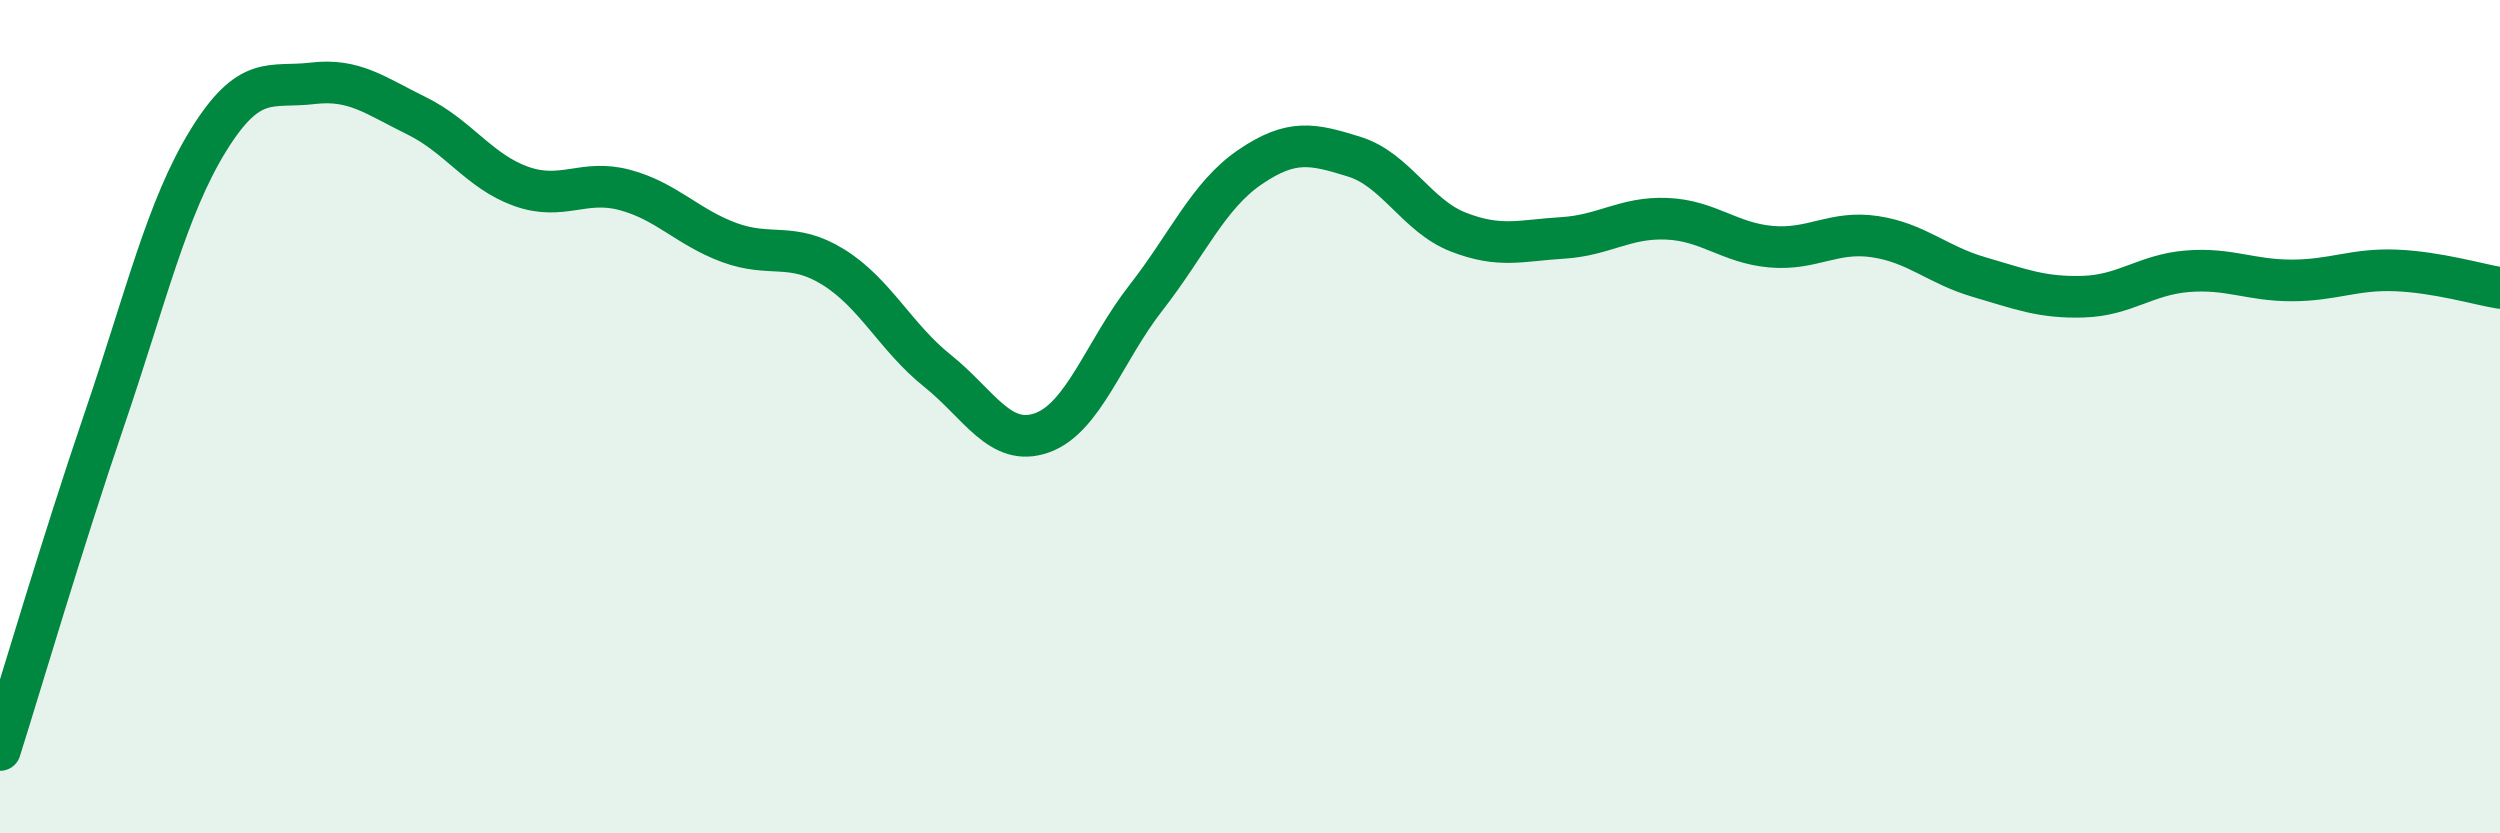
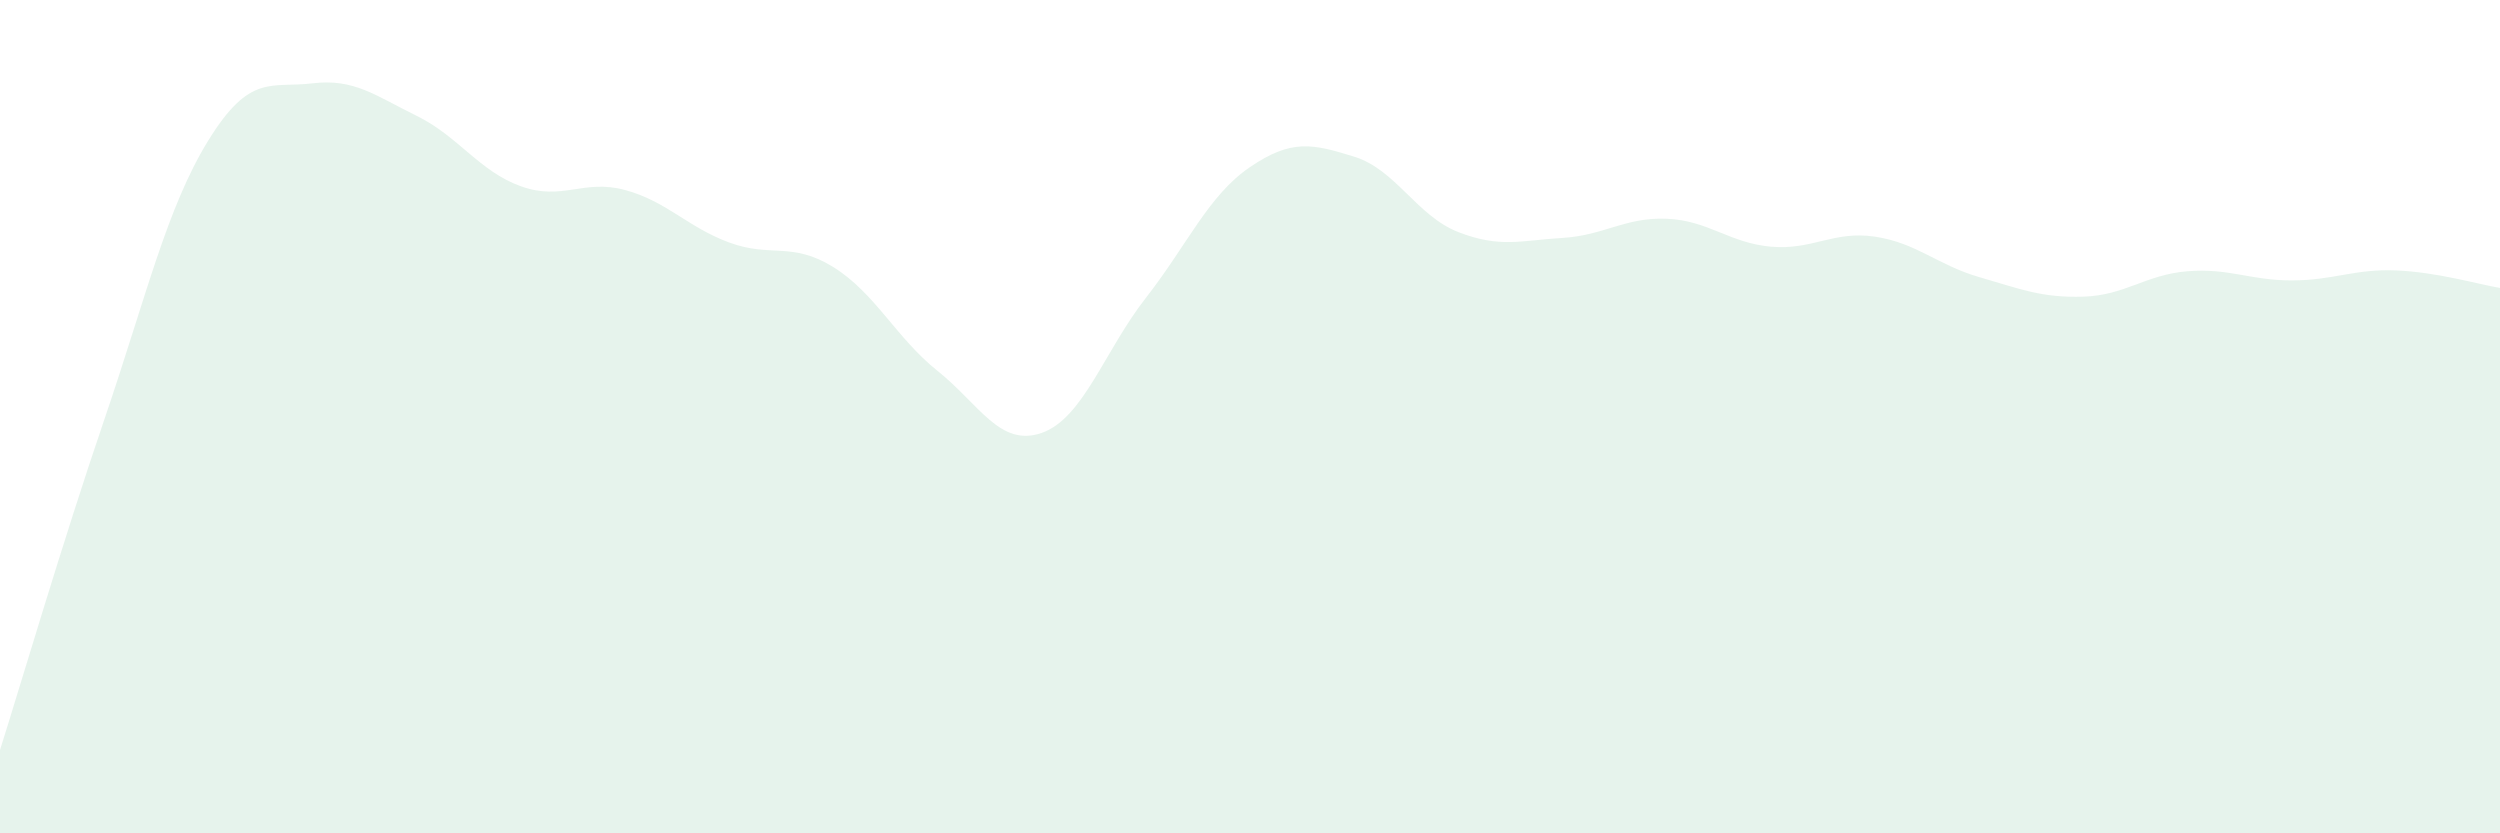
<svg xmlns="http://www.w3.org/2000/svg" width="60" height="20" viewBox="0 0 60 20">
  <path d="M 0,18 C 0.5,16.42 1.5,13.01 2.5,10.08 C 3.5,7.15 4,4.99 5,3.37 C 6,1.75 6.5,2.12 7.5,2 C 8.5,1.88 9,2.29 10,2.78 C 11,3.27 11.5,4.11 12.5,4.47 C 13.5,4.83 14,4.29 15,4.56 C 16,4.83 16.5,5.45 17.5,5.82 C 18.5,6.19 19,5.79 20,6.41 C 21,7.03 21.5,8.1 22.5,8.9 C 23.5,9.7 24,10.74 25,10.39 C 26,10.04 26.5,8.43 27.5,7.15 C 28.5,5.87 29,4.69 30,4.01 C 31,3.33 31.5,3.45 32.5,3.76 C 33.5,4.07 34,5.18 35,5.57 C 36,5.96 36.5,5.77 37.5,5.71 C 38.5,5.65 39,5.21 40,5.25 C 41,5.29 41.5,5.83 42.5,5.92 C 43.5,6.01 44,5.53 45,5.68 C 46,5.83 46.5,6.36 47.5,6.65 C 48.5,6.94 49,7.15 50,7.12 C 51,7.09 51.5,6.59 52.5,6.51 C 53.5,6.43 54,6.73 55,6.73 C 56,6.73 56.5,6.45 57.5,6.49 C 58.5,6.53 59.5,6.83 60,6.91L60 20L0 20Z" fill="#008740" opacity="0.1" stroke-linecap="round" stroke-linejoin="round" />
-   <path d="M 0,18 C 0.5,16.42 1.5,13.01 2.5,10.08 C 3.5,7.15 4,4.99 5,3.37 C 6,1.75 6.5,2.12 7.5,2 C 8.5,1.88 9,2.29 10,2.78 C 11,3.27 11.5,4.11 12.5,4.47 C 13.5,4.83 14,4.29 15,4.56 C 16,4.83 16.5,5.45 17.5,5.82 C 18.5,6.19 19,5.79 20,6.41 C 21,7.03 21.5,8.1 22.5,8.9 C 23.5,9.7 24,10.74 25,10.39 C 26,10.04 26.5,8.43 27.5,7.15 C 28.5,5.87 29,4.69 30,4.01 C 31,3.33 31.5,3.45 32.5,3.76 C 33.5,4.07 34,5.18 35,5.57 C 36,5.96 36.5,5.77 37.5,5.71 C 38.5,5.65 39,5.21 40,5.25 C 41,5.29 41.5,5.83 42.5,5.92 C 43.5,6.01 44,5.53 45,5.68 C 46,5.83 46.5,6.36 47.5,6.65 C 48.5,6.94 49,7.15 50,7.12 C 51,7.09 51.5,6.59 52.5,6.51 C 53.5,6.43 54,6.73 55,6.73 C 56,6.73 56.5,6.45 57.5,6.49 C 58.5,6.53 59.5,6.83 60,6.91" stroke="#008740" stroke-width="1" fill="none" stroke-linecap="round" stroke-linejoin="round" />
</svg>